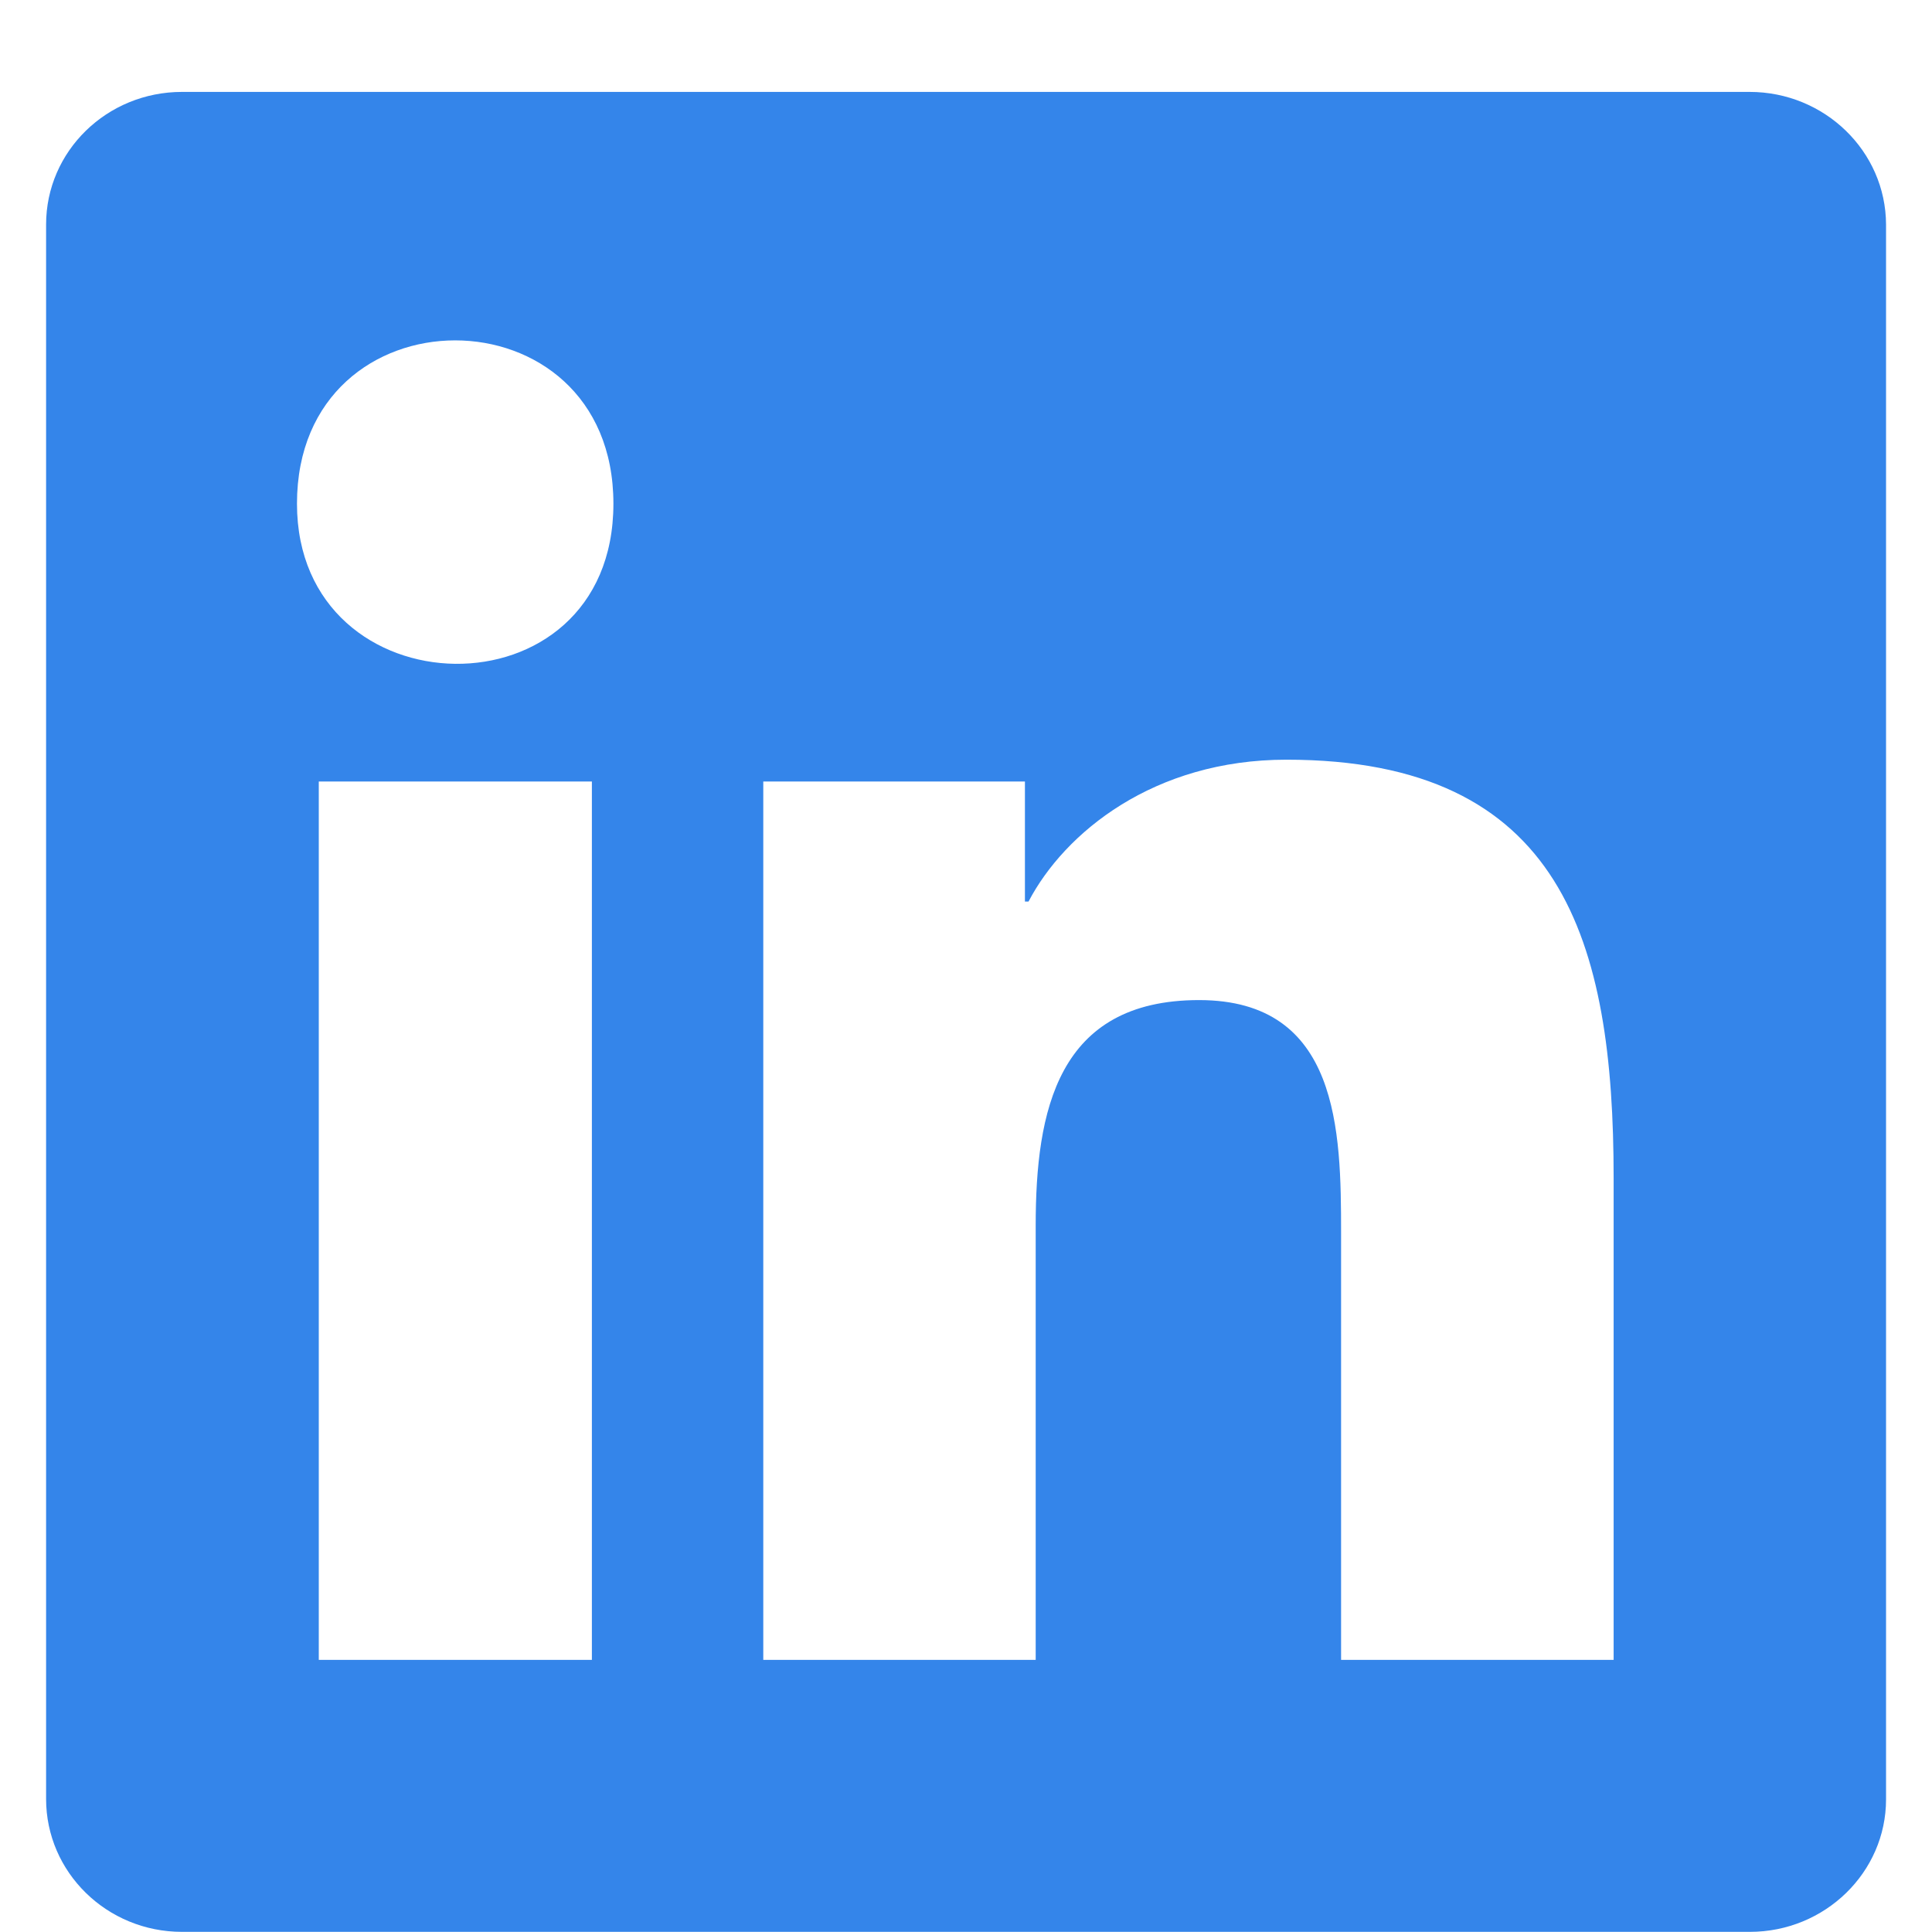
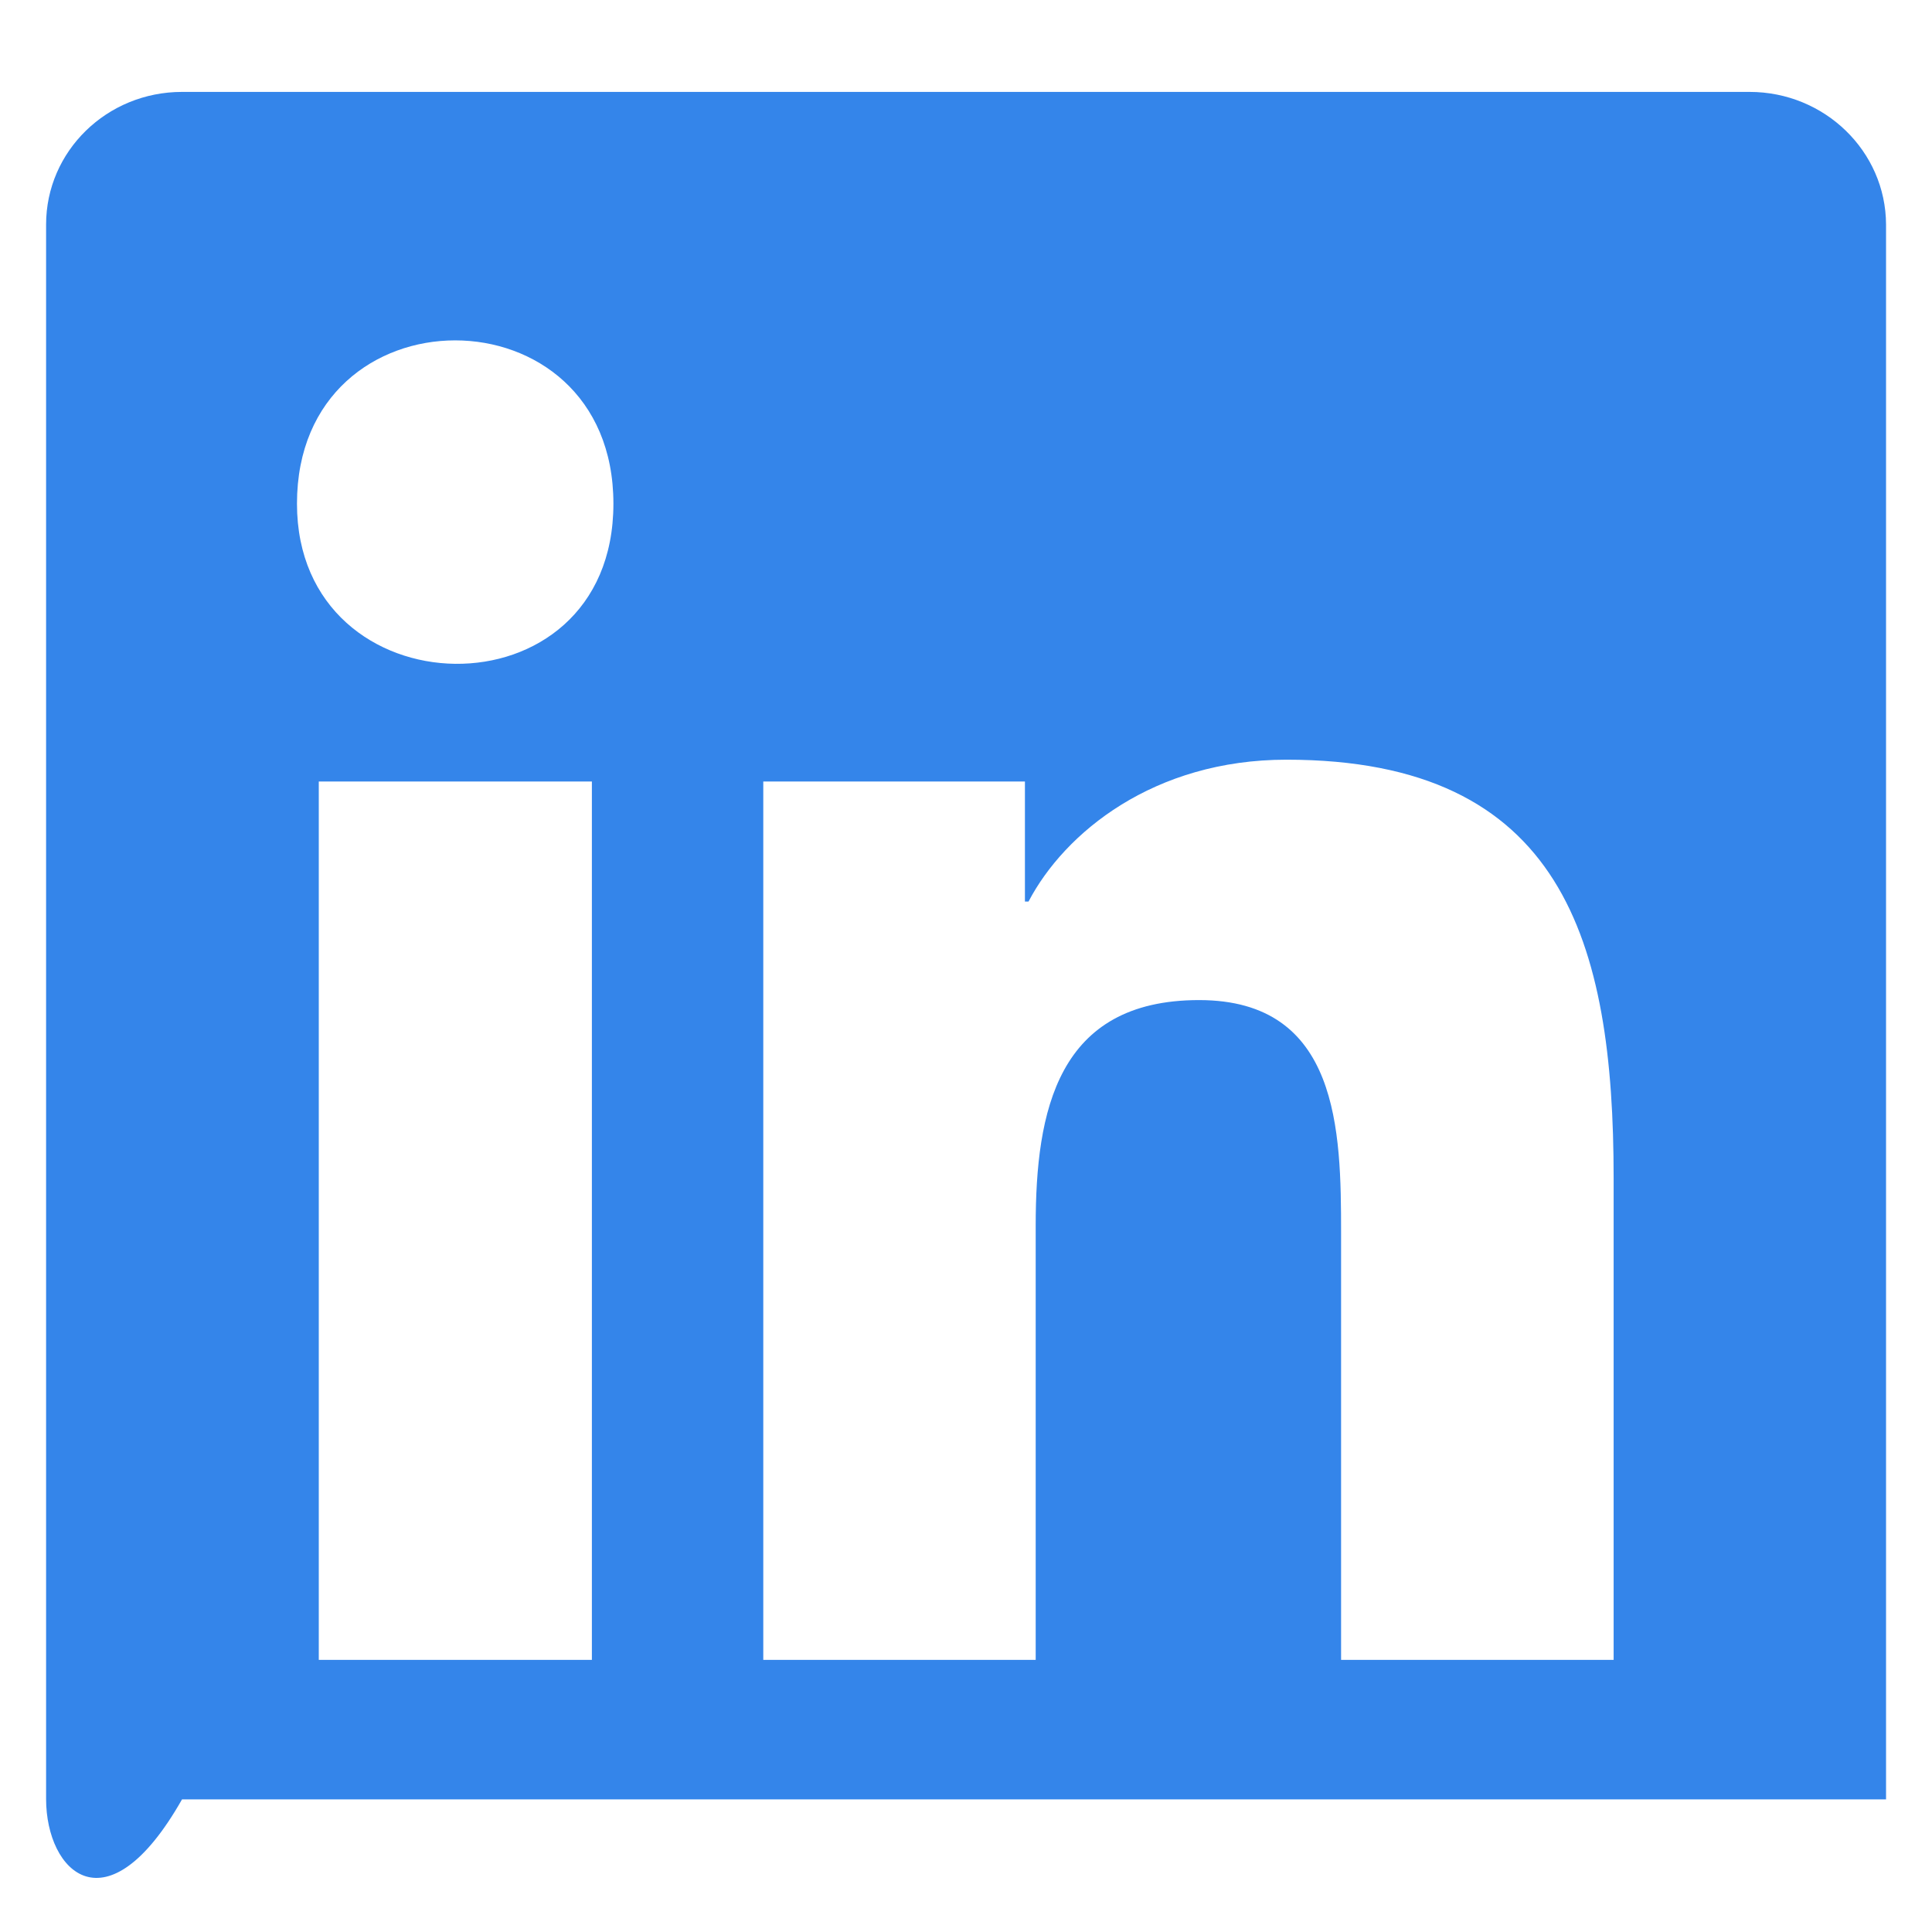
<svg xmlns="http://www.w3.org/2000/svg" width="14" height="14" viewBox="0 0 14 14" fill="none">
-   <path fill-rule="evenodd" clip-rule="evenodd" d="M1.319 0.666H12.678C13.222 0.666 13.665 1.096 13.667 1.627V13.039C13.667 13.567 13.225 13.999 12.68 13.999H1.319C0.774 13.999 0.334 13.567 0.334 13.036V1.627C0.334 1.096 0.774 0.666 1.319 0.666ZM2.31 12.028H4.289V5.663H2.31V12.028ZM2.152 3.65C2.152 2.072 4.445 2.072 4.445 3.65C4.445 5.223 2.152 5.171 2.152 3.65ZM9.718 12.028H11.693V8.536C11.693 6.822 11.324 5.505 9.322 5.505C8.361 5.505 7.715 6.033 7.453 6.533H7.427V5.663H5.531V12.028H7.505V8.882C7.505 8.051 7.661 7.247 8.689 7.247C9.705 7.247 9.718 8.197 9.718 8.934V12.028Z" fill="#3485EA" />
+   <path fill-rule="evenodd" clip-rule="evenodd" d="M1.319 0.666H12.678C13.222 0.666 13.665 1.096 13.667 1.627V13.039H1.319C0.774 13.999 0.334 13.567 0.334 13.036V1.627C0.334 1.096 0.774 0.666 1.319 0.666ZM2.31 12.028H4.289V5.663H2.31V12.028ZM2.152 3.65C2.152 2.072 4.445 2.072 4.445 3.65C4.445 5.223 2.152 5.171 2.152 3.65ZM9.718 12.028H11.693V8.536C11.693 6.822 11.324 5.505 9.322 5.505C8.361 5.505 7.715 6.033 7.453 6.533H7.427V5.663H5.531V12.028H7.505V8.882C7.505 8.051 7.661 7.247 8.689 7.247C9.705 7.247 9.718 8.197 9.718 8.934V12.028Z" fill="#3485EA" />
</svg>